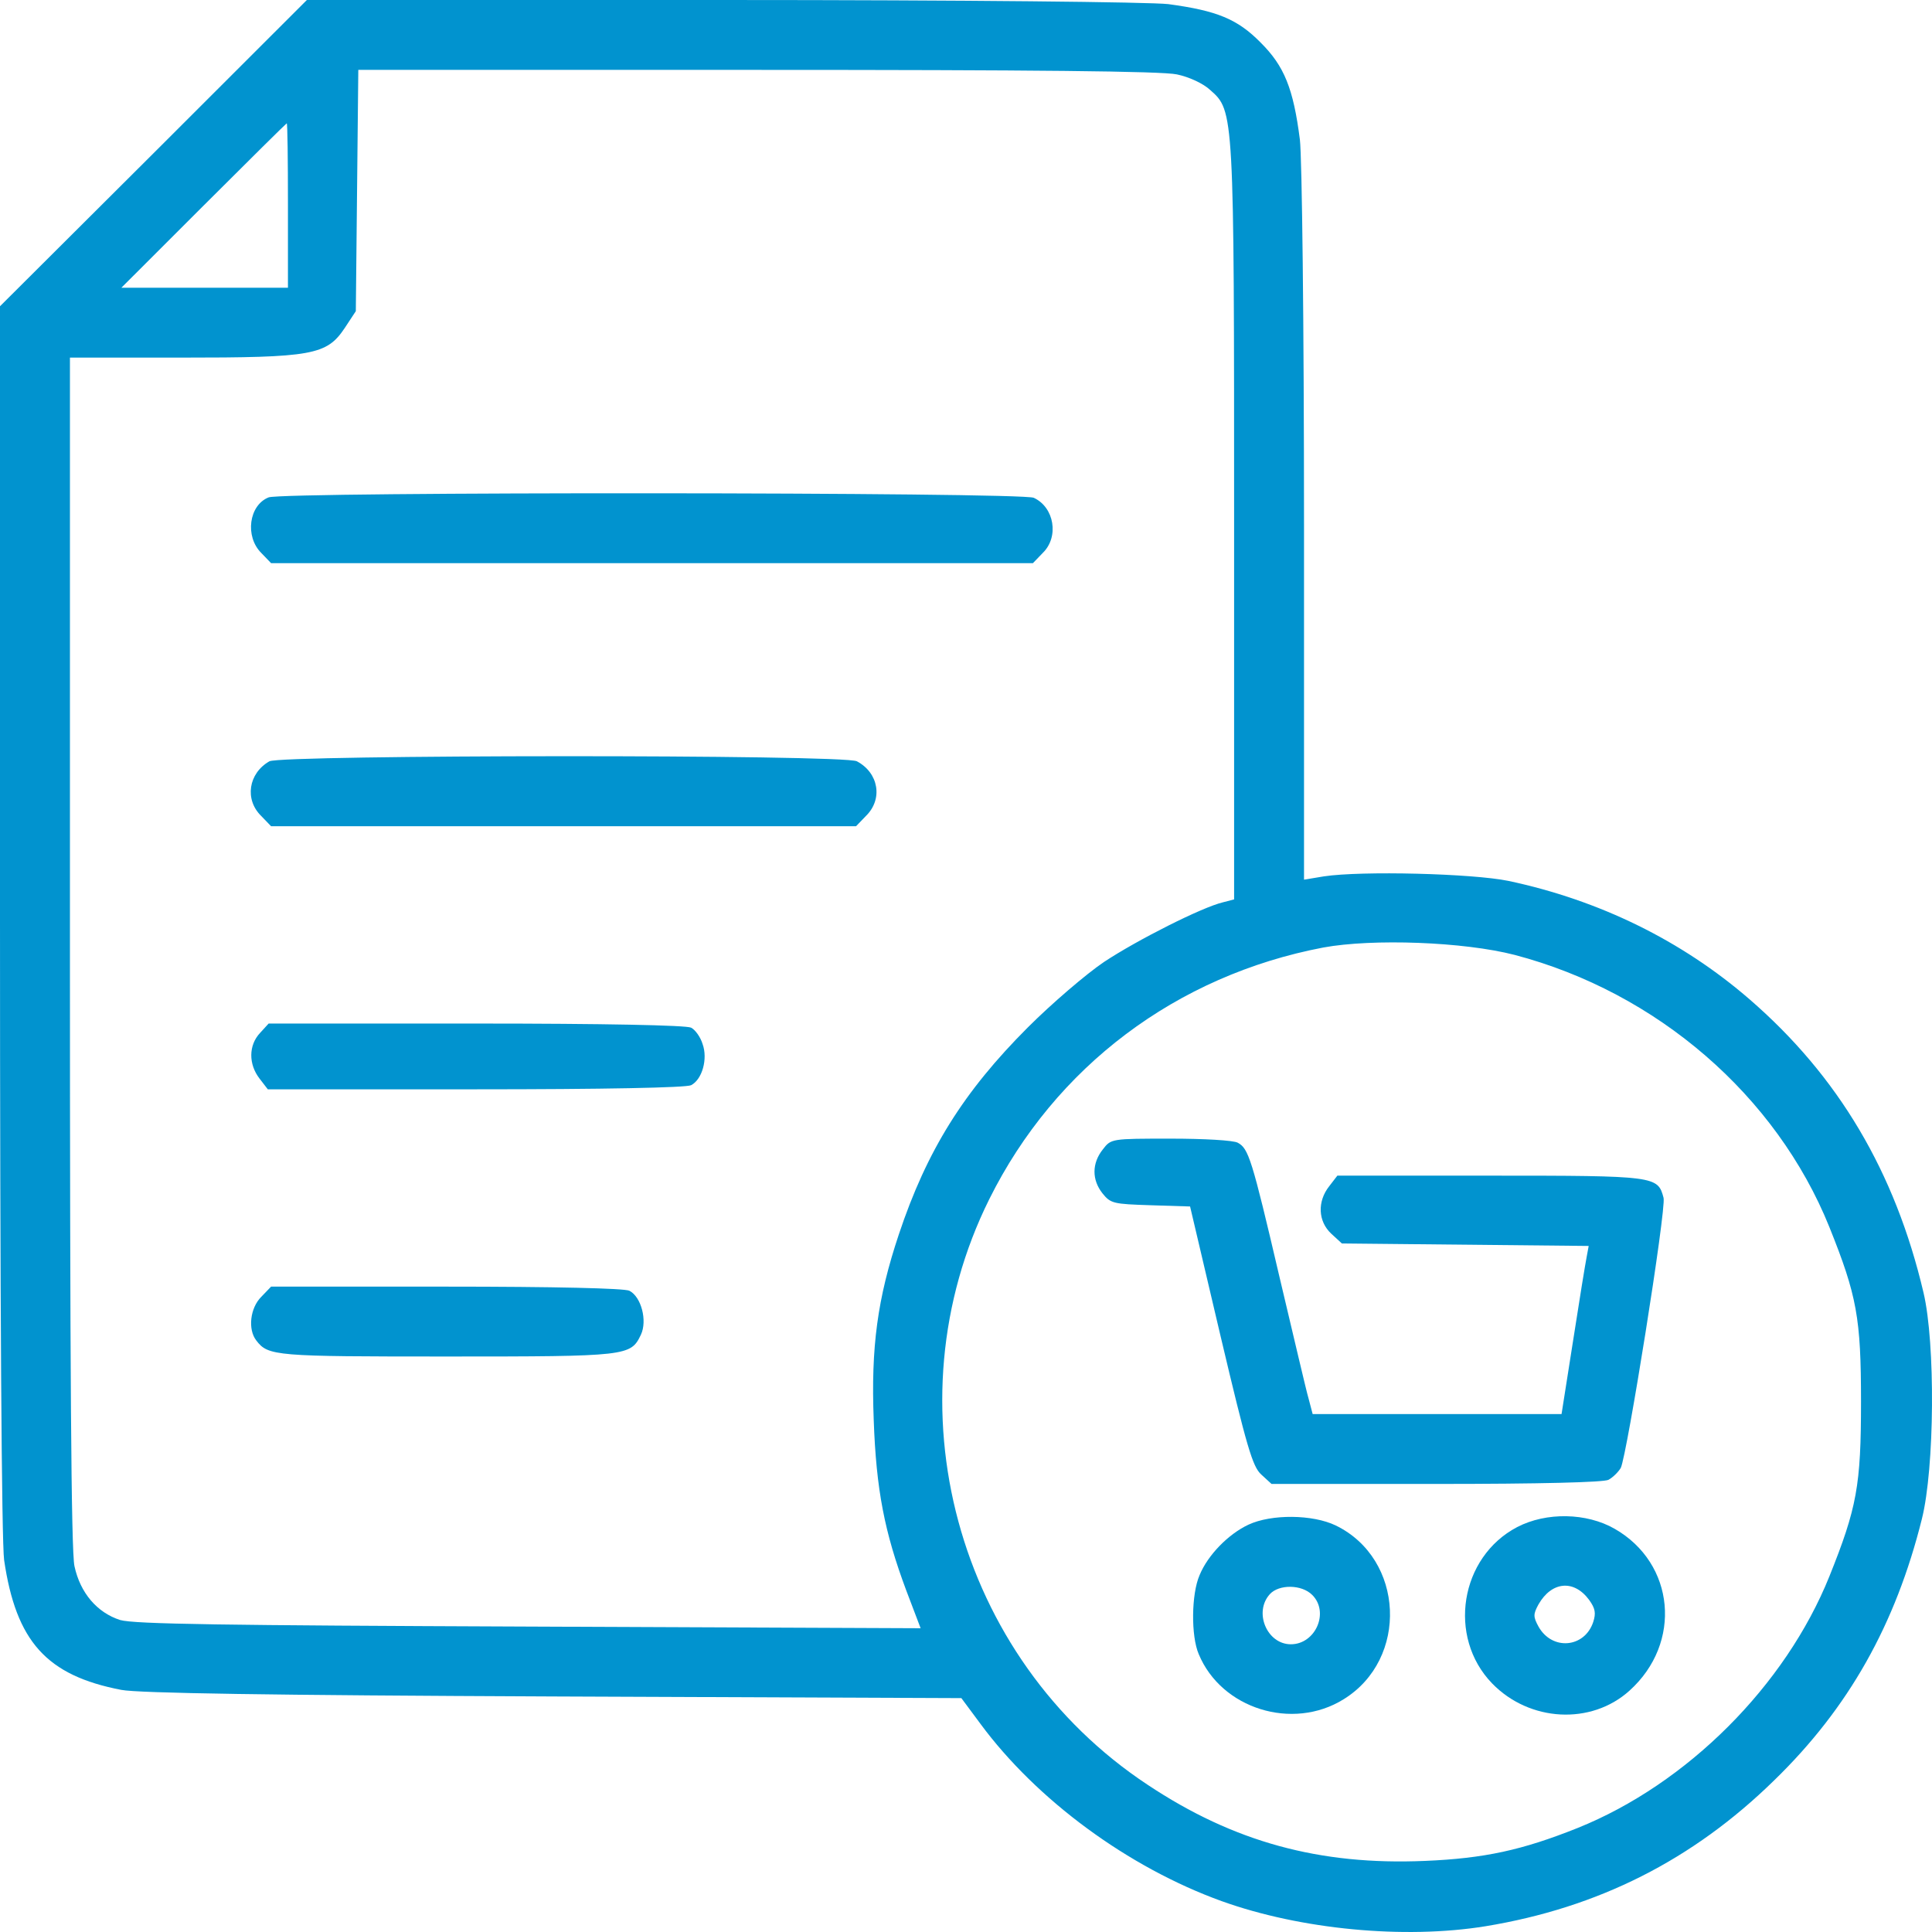
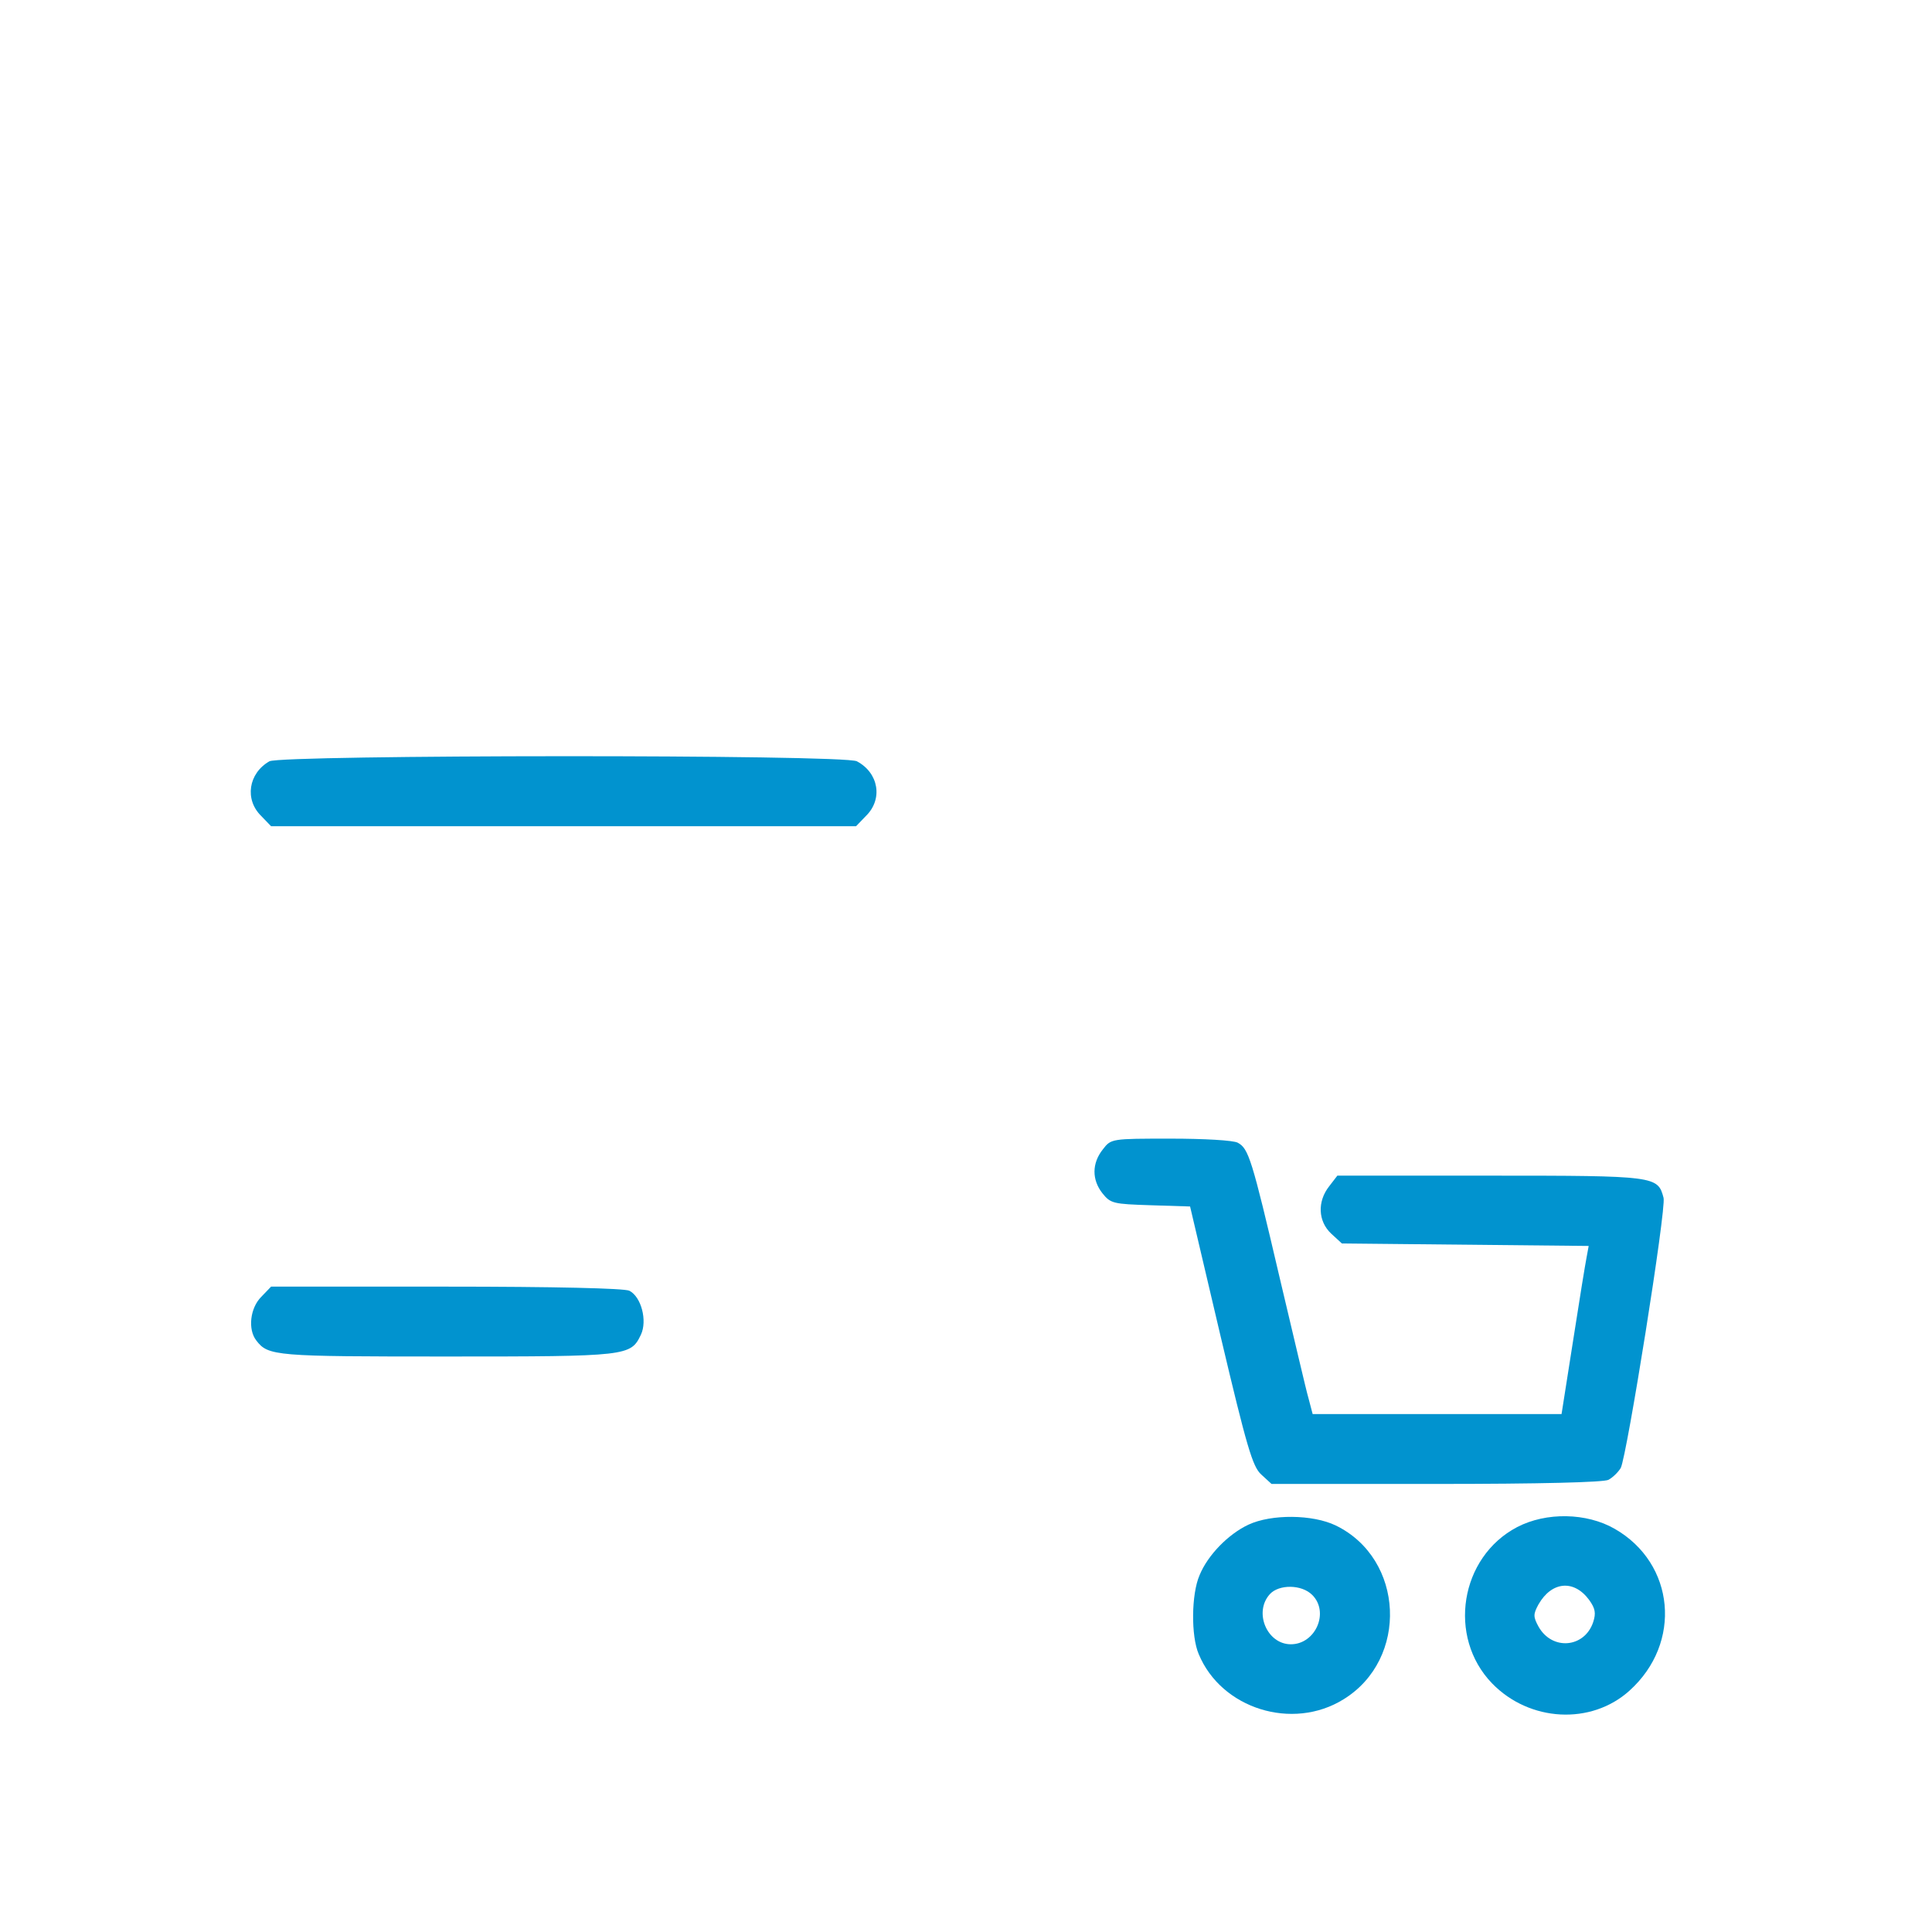
<svg xmlns="http://www.w3.org/2000/svg" width="70" height="70" viewBox="0 0 70 70" fill="none">
-   <path d="M5.559 5.555L0 11.096V33.287C0 47.243 0.06 55.866 0.149 56.522C0.581 59.47 1.684 60.707 4.397 61.228C5.023 61.347 9.748 61.422 20.061 61.466L34.832 61.526L35.517 62.449C37.559 65.219 40.883 67.662 44.267 68.883C47.128 69.911 50.884 70.268 53.82 69.792C57.904 69.121 61.332 67.394 64.283 64.504C66.981 61.883 68.68 58.86 69.634 55.032C70.096 53.185 70.126 48.672 69.694 46.841C68.665 42.462 66.608 38.992 63.389 36.206C60.93 34.077 57.949 32.617 54.655 31.917C53.358 31.649 49.334 31.545 47.963 31.753L47.247 31.872V19.019C47.247 11.677 47.173 5.704 47.098 5.064C46.86 3.202 46.532 2.398 45.682 1.549C44.833 0.685 44.088 0.387 42.329 0.149C41.673 0.074 35.011 0 26.157 0H11.119L5.559 5.555ZM42.642 2.696C43.074 2.785 43.596 3.023 43.849 3.262C44.714 4.021 44.714 4.036 44.714 19.004V32.587L44.311 32.692C43.551 32.87 41.196 34.062 40.004 34.851C39.363 35.283 38.111 36.355 37.246 37.219C34.906 39.558 33.58 41.687 32.566 44.726C31.791 47.049 31.553 48.807 31.657 51.458C31.747 53.975 32.045 55.509 32.835 57.624L33.356 58.994L19.167 58.934C8.093 58.89 4.859 58.845 4.352 58.696C3.517 58.428 2.906 57.713 2.698 56.745C2.578 56.209 2.534 49.551 2.534 34.479V12.957H6.528C11.312 12.957 11.834 12.868 12.49 11.885L12.892 11.274L12.982 2.532H27.424C37.395 2.532 42.105 2.577 42.642 2.696ZM10.433 7.447V10.426H4.397L7.378 7.447C9.017 5.809 10.374 4.468 10.389 4.468C10.418 4.468 10.433 5.809 10.433 7.447ZM54.879 34.598C60.035 35.953 64.358 39.692 66.281 44.458C67.279 46.945 67.428 47.749 67.428 50.787C67.428 53.826 67.279 54.63 66.281 57.117C64.686 61.079 61.123 64.638 57.159 66.232C55.147 67.036 53.776 67.334 51.629 67.424C47.814 67.588 44.699 66.739 41.584 64.668C34.638 60.081 32.149 50.877 35.845 43.445C38.23 38.649 42.627 35.343 47.948 34.33C49.736 34.002 53.03 34.121 54.879 34.598Z" fill="#0193CF" />
-   <path d="M9.733 18.021C9.017 18.304 8.868 19.436 9.464 20.032L9.822 20.404H37.425L37.783 20.032C38.379 19.451 38.2 18.379 37.455 18.036C37.023 17.828 10.239 17.813 9.733 18.021Z" fill="#0193CF" />
  <path d="M9.762 27.583C9.002 28.015 8.853 28.968 9.464 29.564L9.822 29.936H31.016L31.374 29.564C32 28.953 31.836 28 31.046 27.583C30.584 27.33 10.195 27.345 9.762 27.583Z" fill="#0193CF" />
-   <path d="M9.42 37.428C9.002 37.875 9.002 38.56 9.405 39.081L9.703 39.468H17.23C21.865 39.468 24.861 39.409 25.04 39.319C25.442 39.111 25.651 38.366 25.457 37.83C25.382 37.577 25.189 37.309 25.04 37.234C24.861 37.145 21.865 37.085 17.245 37.085H9.733L9.42 37.428Z" fill="#0193CF" />
  <path d="M9.464 46.989C9.062 47.392 8.973 48.166 9.286 48.568C9.718 49.134 9.971 49.149 16.201 49.149C22.759 49.149 22.849 49.134 23.221 48.36C23.46 47.853 23.236 46.989 22.804 46.766C22.625 46.677 20.091 46.617 16.171 46.617H9.822L9.464 46.989Z" fill="#0193CF" />
  <path d="M39.959 41.643C39.557 42.149 39.557 42.745 39.944 43.236C40.242 43.609 40.347 43.624 41.688 43.668L43.119 43.713L44.222 48.404C45.176 52.441 45.384 53.141 45.697 53.424L46.07 53.766H52.032C55.818 53.766 58.098 53.707 58.277 53.617C58.441 53.528 58.635 53.334 58.724 53.185C58.947 52.739 60.378 43.802 60.274 43.4C60.065 42.611 60.006 42.596 54.014 42.596H48.455L48.157 42.983C47.724 43.534 47.754 44.249 48.231 44.696L48.619 45.053L57.561 45.143L57.487 45.545C57.442 45.768 57.218 47.139 56.995 48.583L56.578 51.234H47.56L47.411 50.668C47.322 50.37 46.86 48.375 46.353 46.245C45.355 41.97 45.235 41.613 44.848 41.404C44.699 41.315 43.611 41.255 42.418 41.255C40.272 41.255 40.257 41.255 39.959 41.643Z" fill="#0193CF" />
  <path d="M45.235 55.241C44.505 55.583 43.76 56.343 43.462 57.073C43.163 57.758 43.149 59.277 43.432 59.932C44.252 61.913 46.83 62.717 48.678 61.57C51.048 60.111 50.884 56.477 48.395 55.27C47.56 54.868 46.07 54.853 45.235 55.241ZM47.545 57.788C48.172 58.413 47.665 59.575 46.77 59.575C45.906 59.575 45.414 58.413 46.01 57.758C46.338 57.4 47.158 57.4 47.545 57.788Z" fill="#0193CF" />
  <path d="M54.968 55.33C52.896 56.417 52.434 59.307 54.059 60.99C55.415 62.39 57.651 62.509 59.037 61.258C60.96 59.53 60.691 56.641 58.5 55.39C57.487 54.809 56.026 54.779 54.968 55.33ZM57.576 57.966C57.8 58.279 57.83 58.443 57.725 58.77C57.412 59.709 56.235 59.813 55.743 58.934C55.549 58.577 55.549 58.487 55.743 58.13C56.22 57.296 57.025 57.221 57.576 57.966Z" fill="#0193CF" />
</svg>